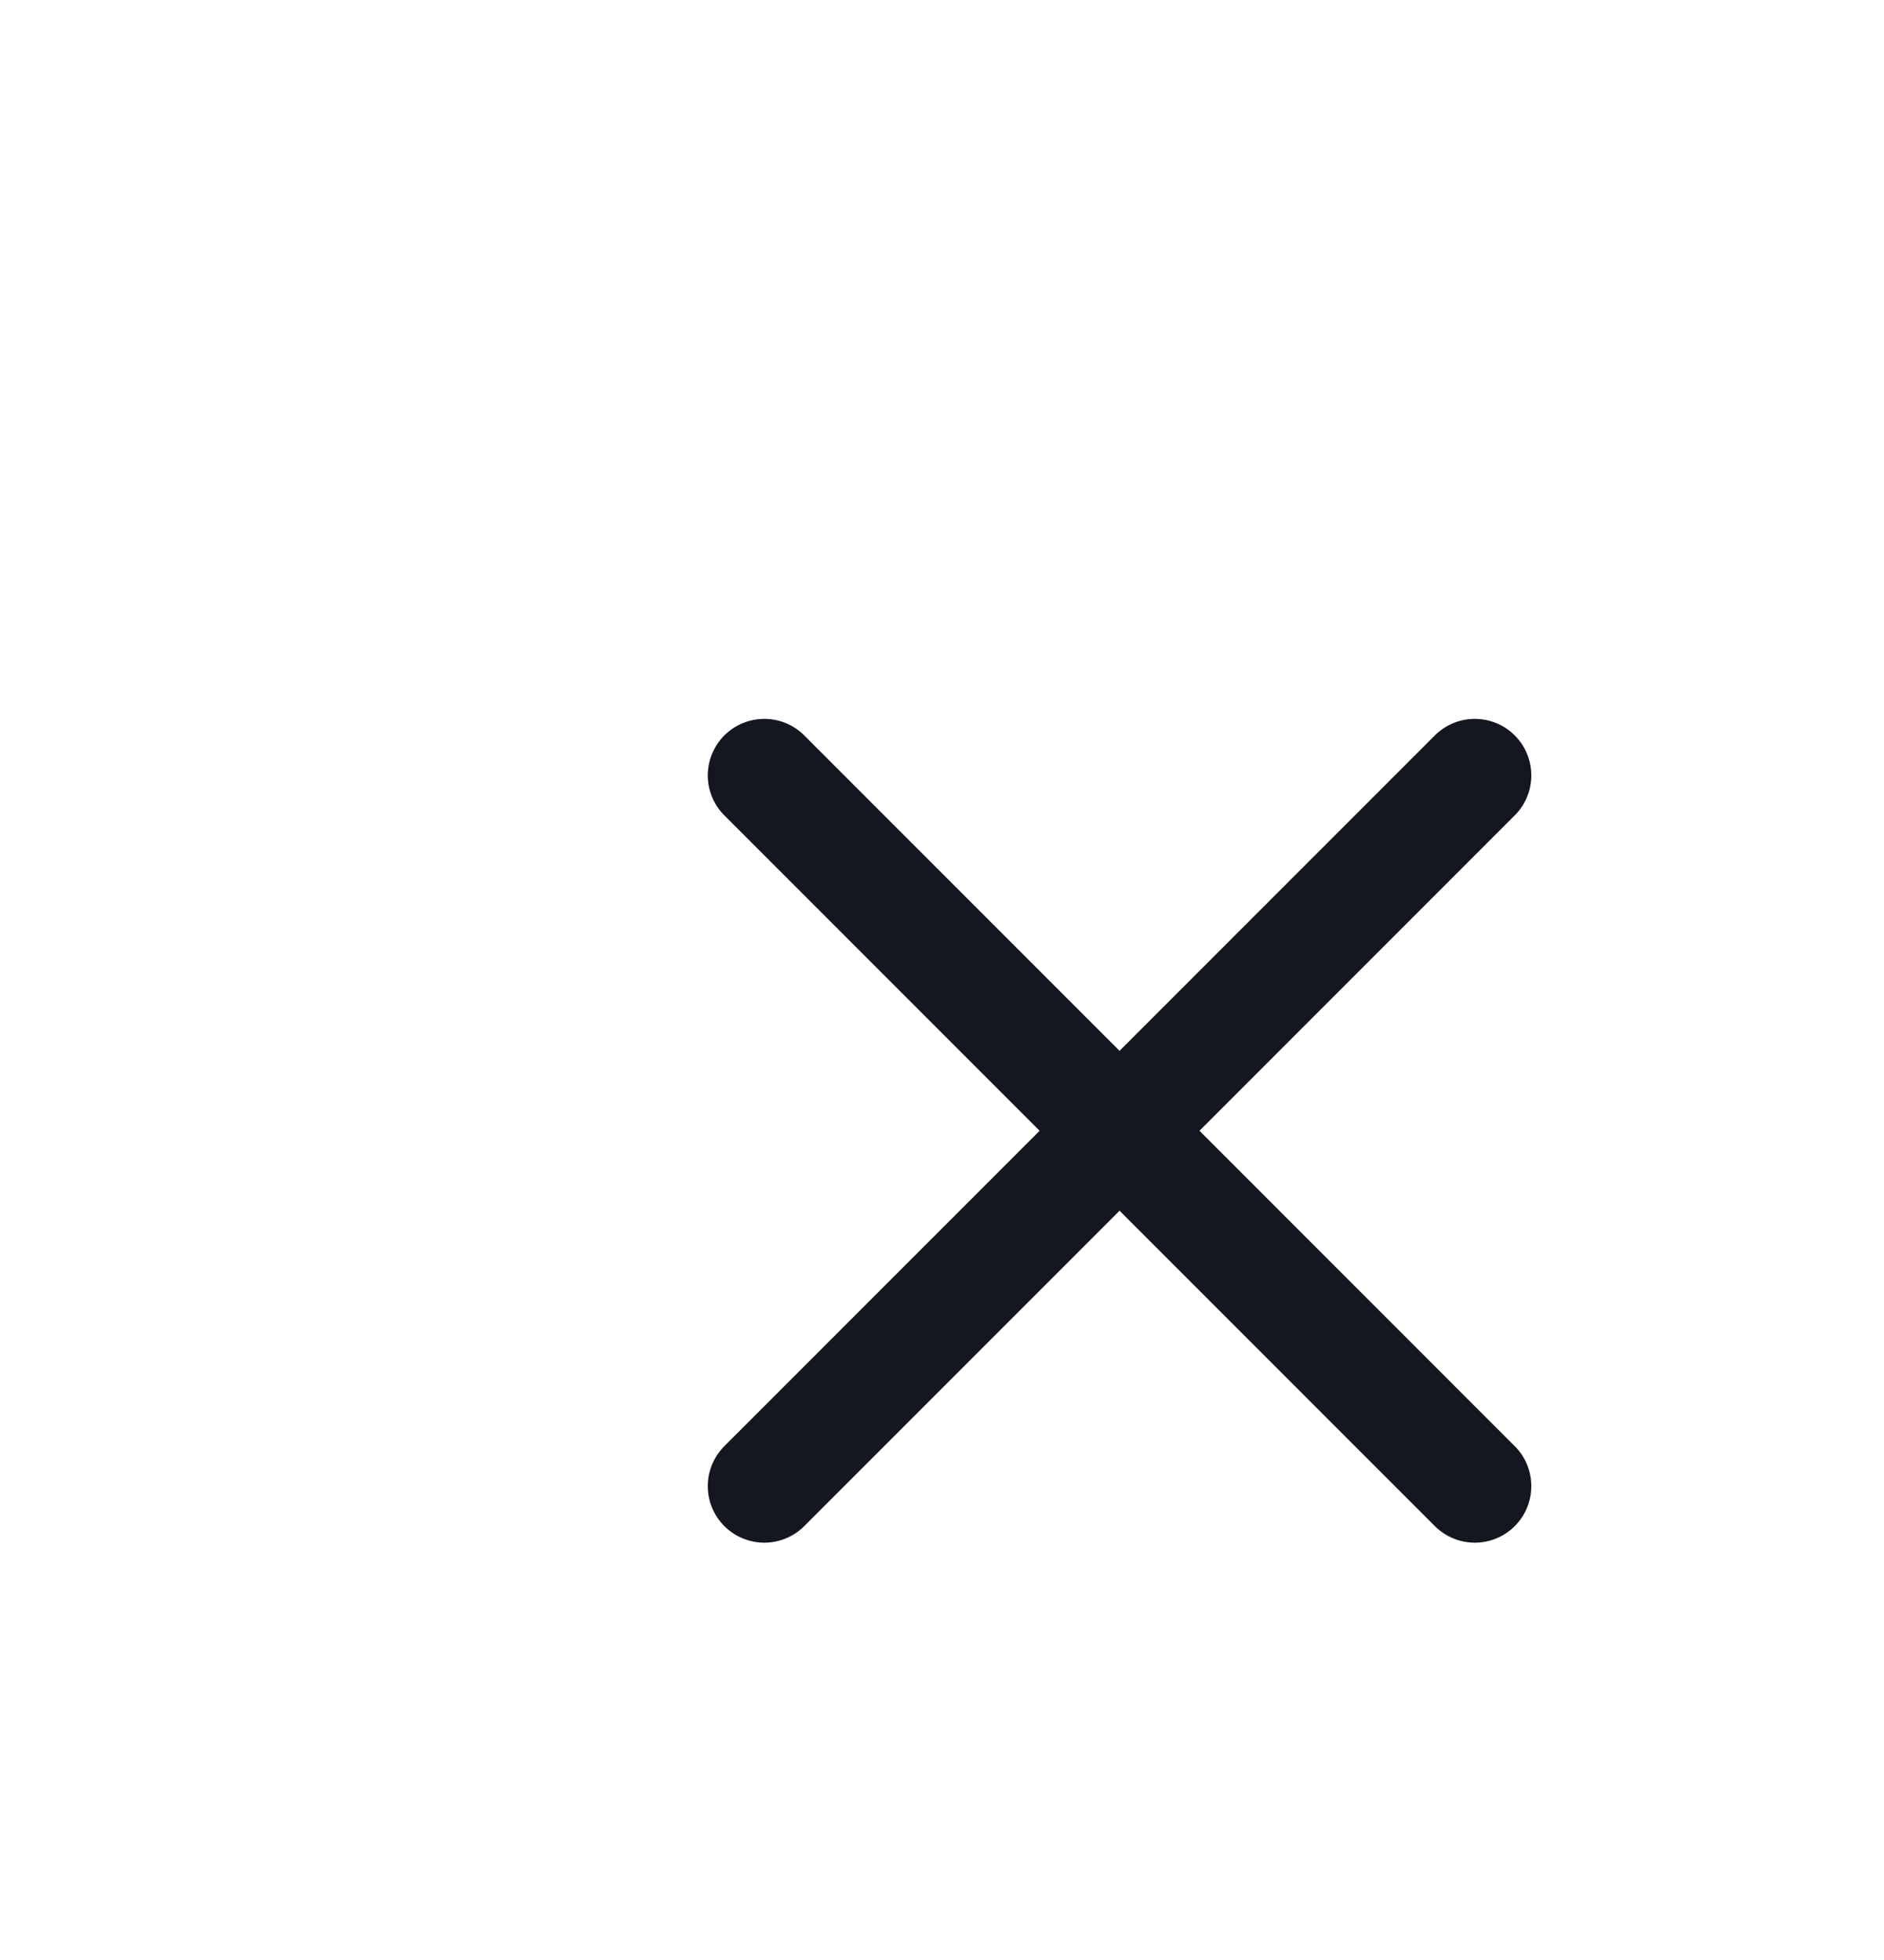
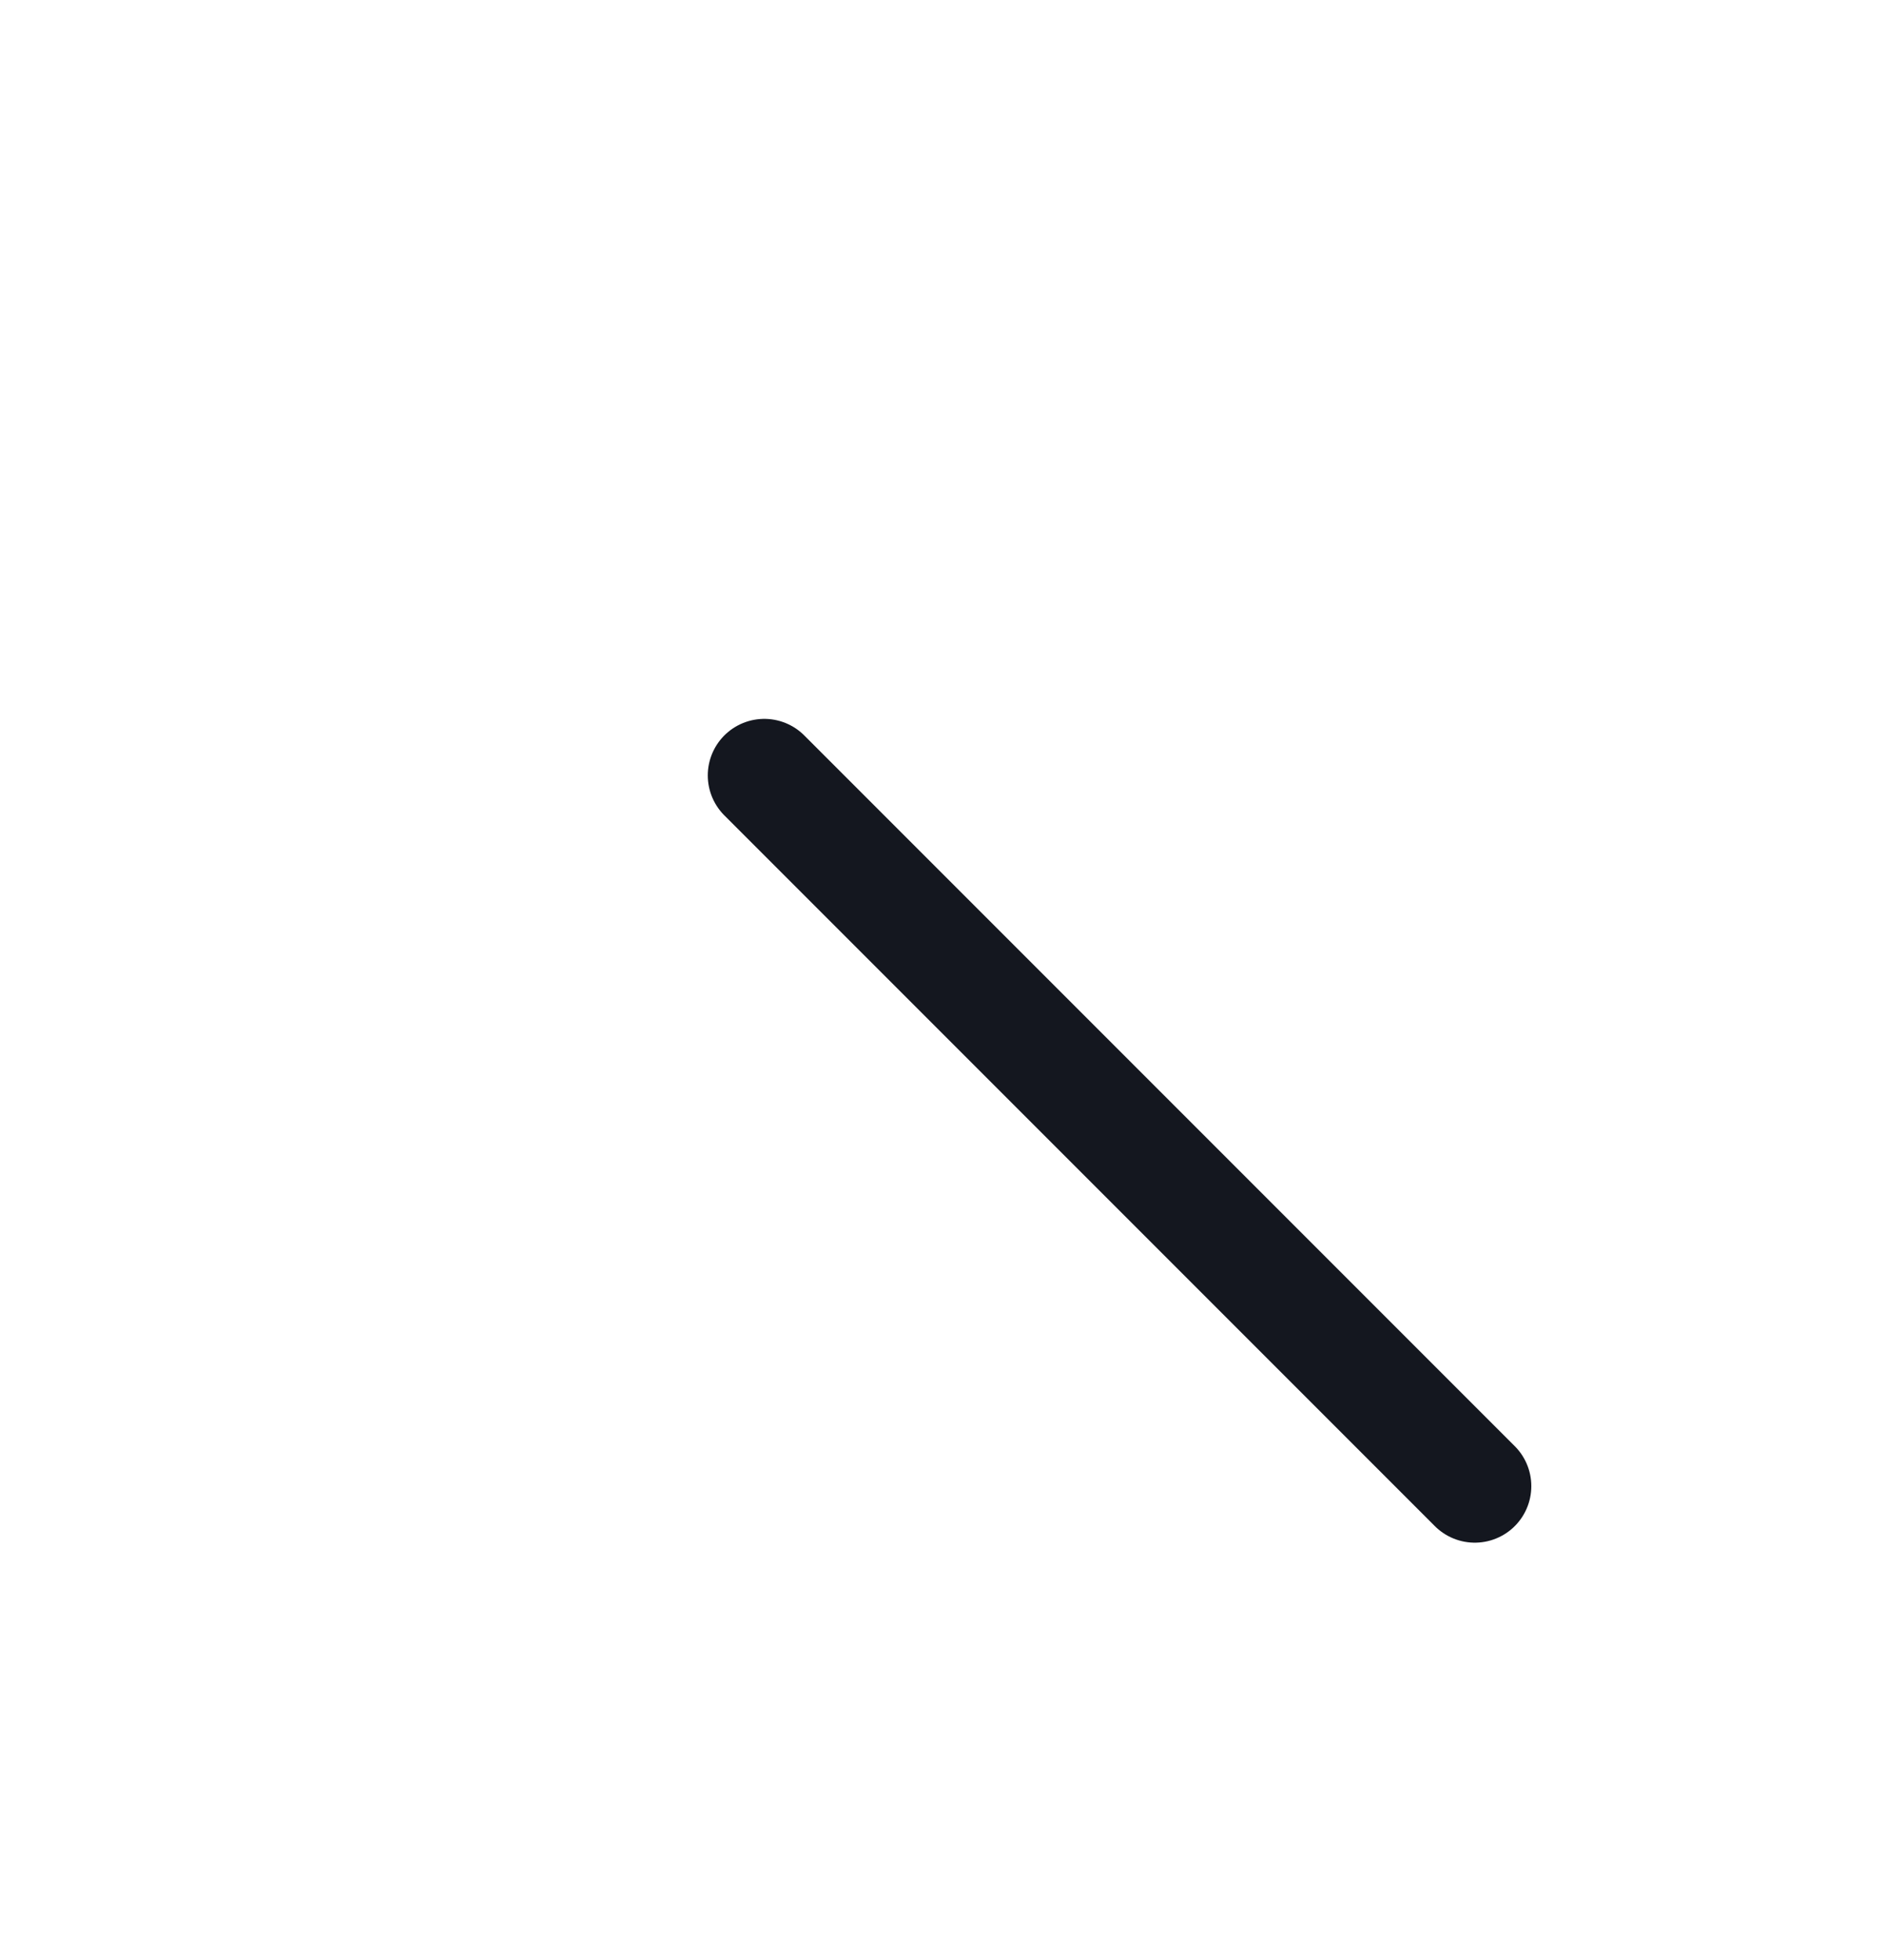
<svg xmlns="http://www.w3.org/2000/svg" width="25" height="26" viewBox="0 0 25 26" fill="none">
-   <path d="M19.57 10.286L10.142 19.714" stroke="#14171F" stroke-width="1.5" stroke-linecap="round" stroke-linejoin="round-4" />
  <path d="M19.57 19.714L10.142 10.286" stroke="#14171F" stroke-width="1.5" stroke-linecap="round" stroke-linejoin="round-4" />
</svg>